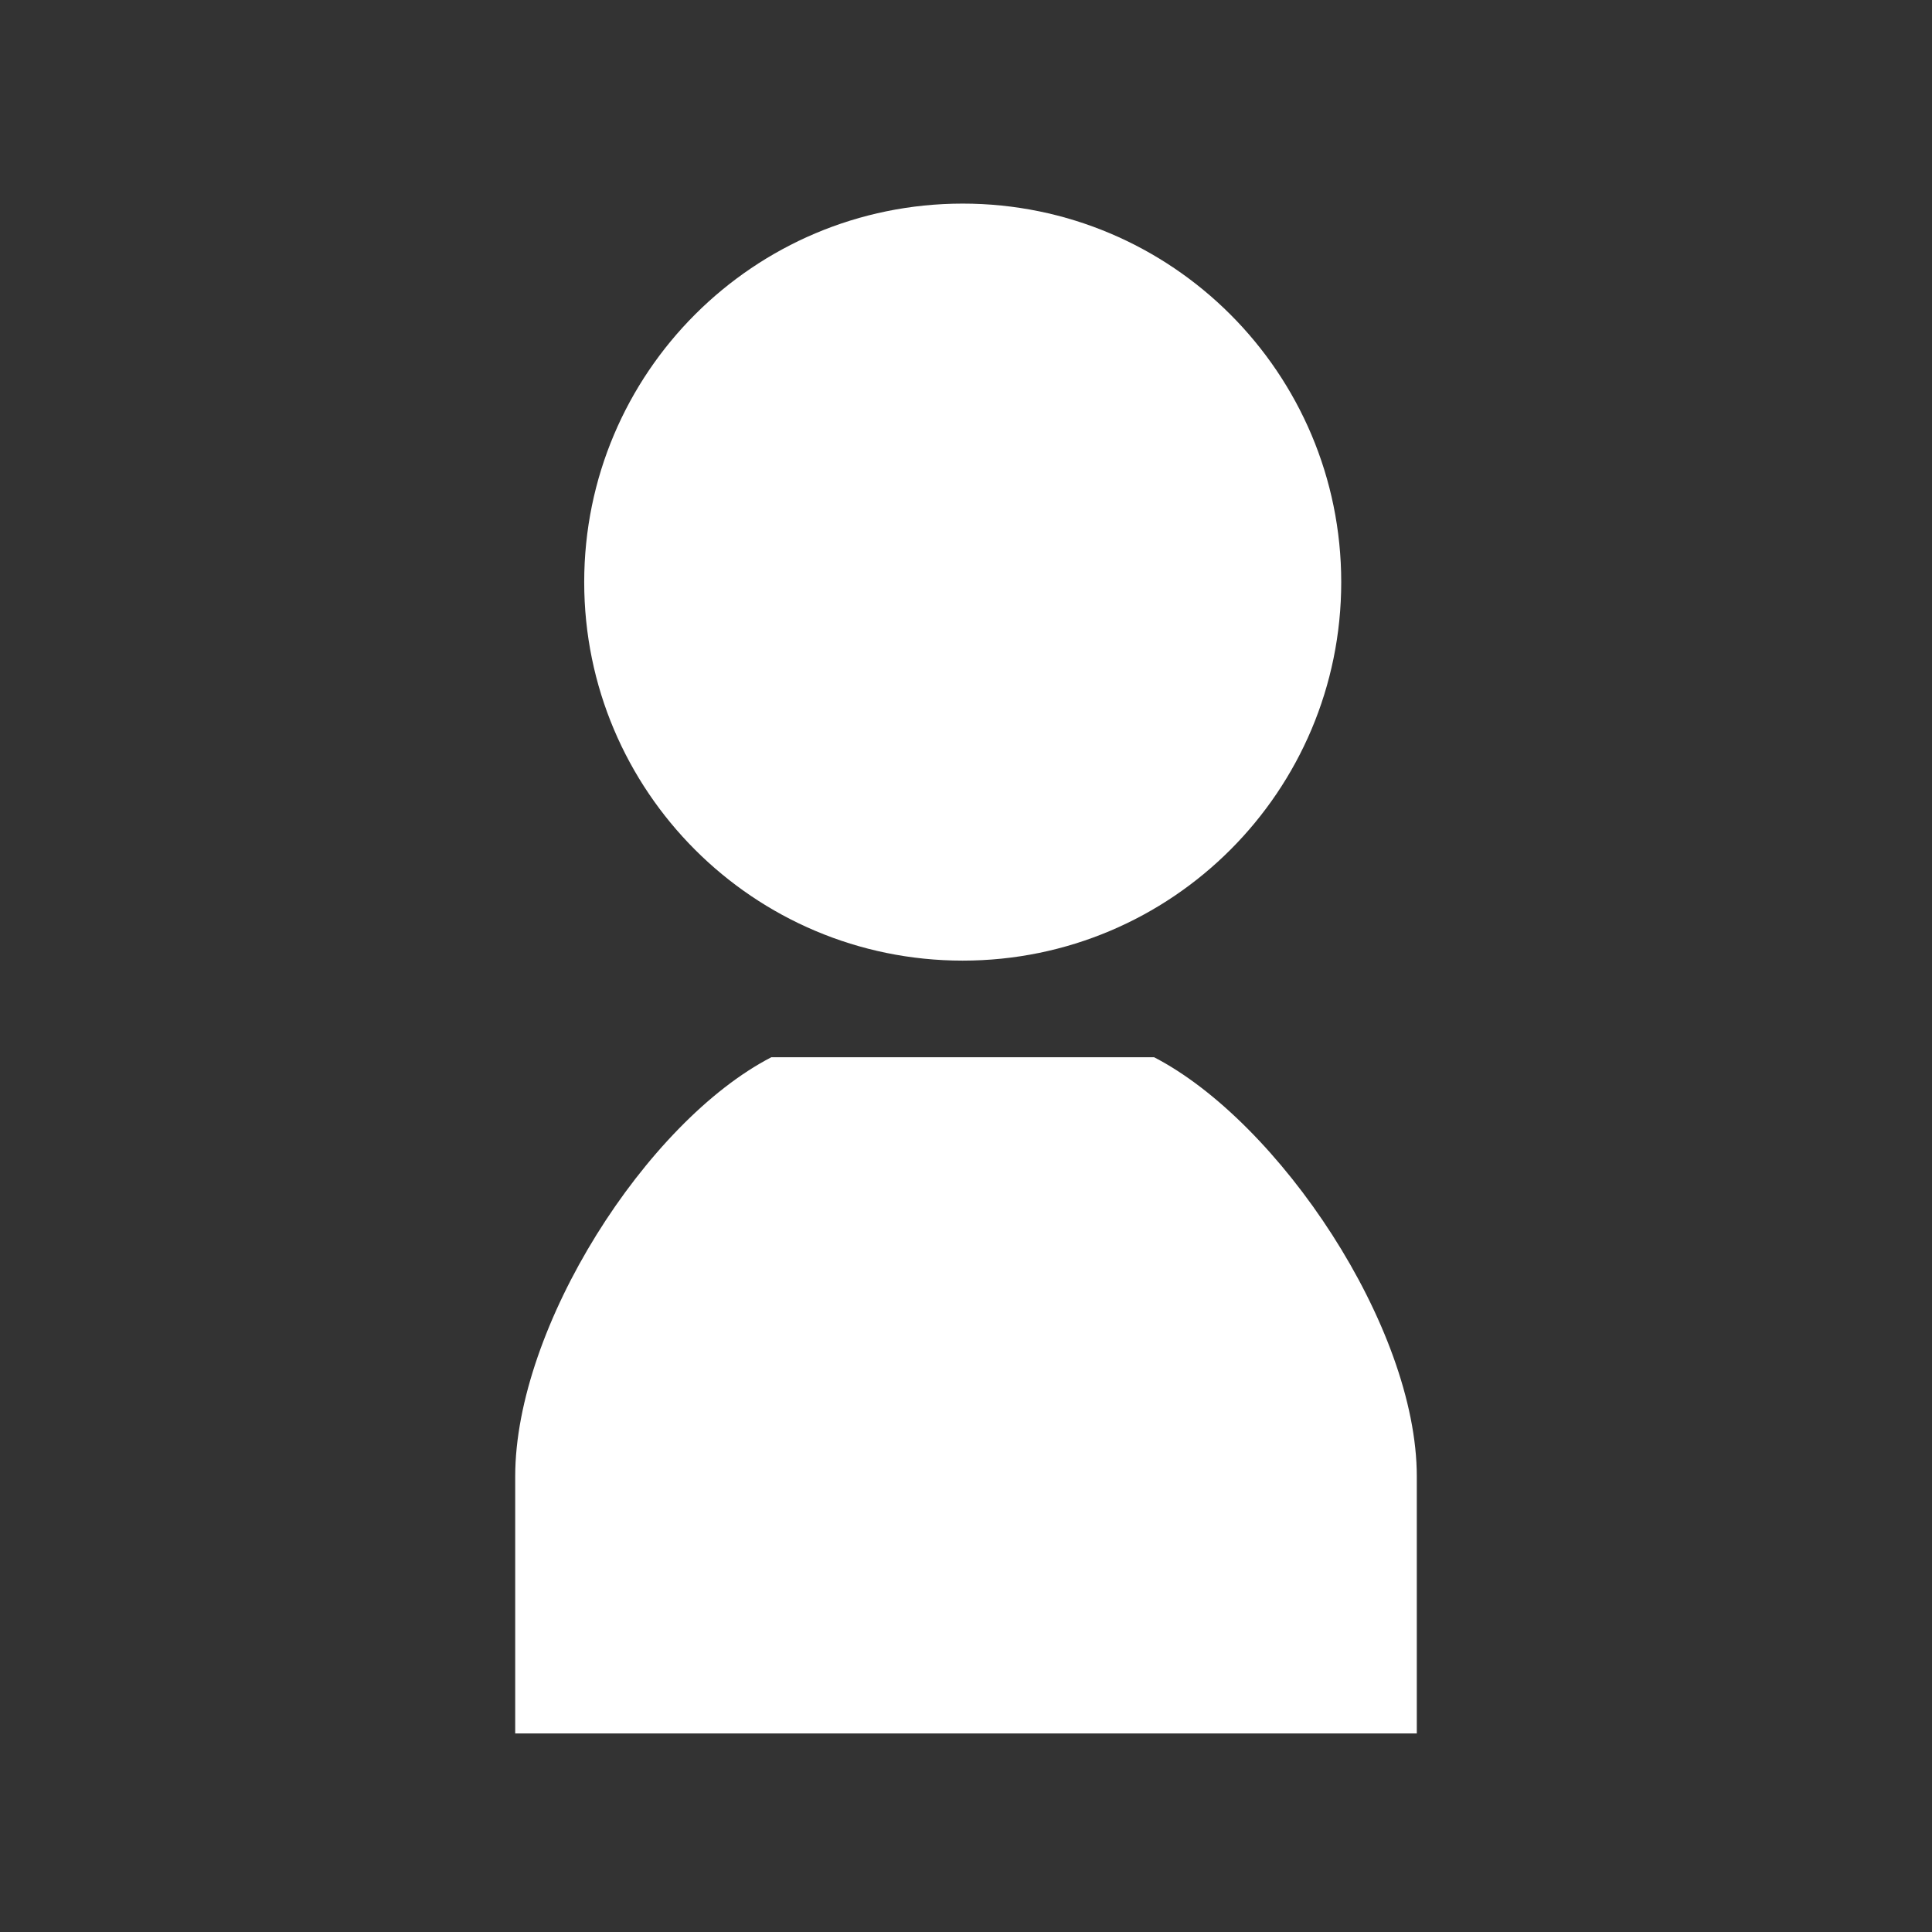
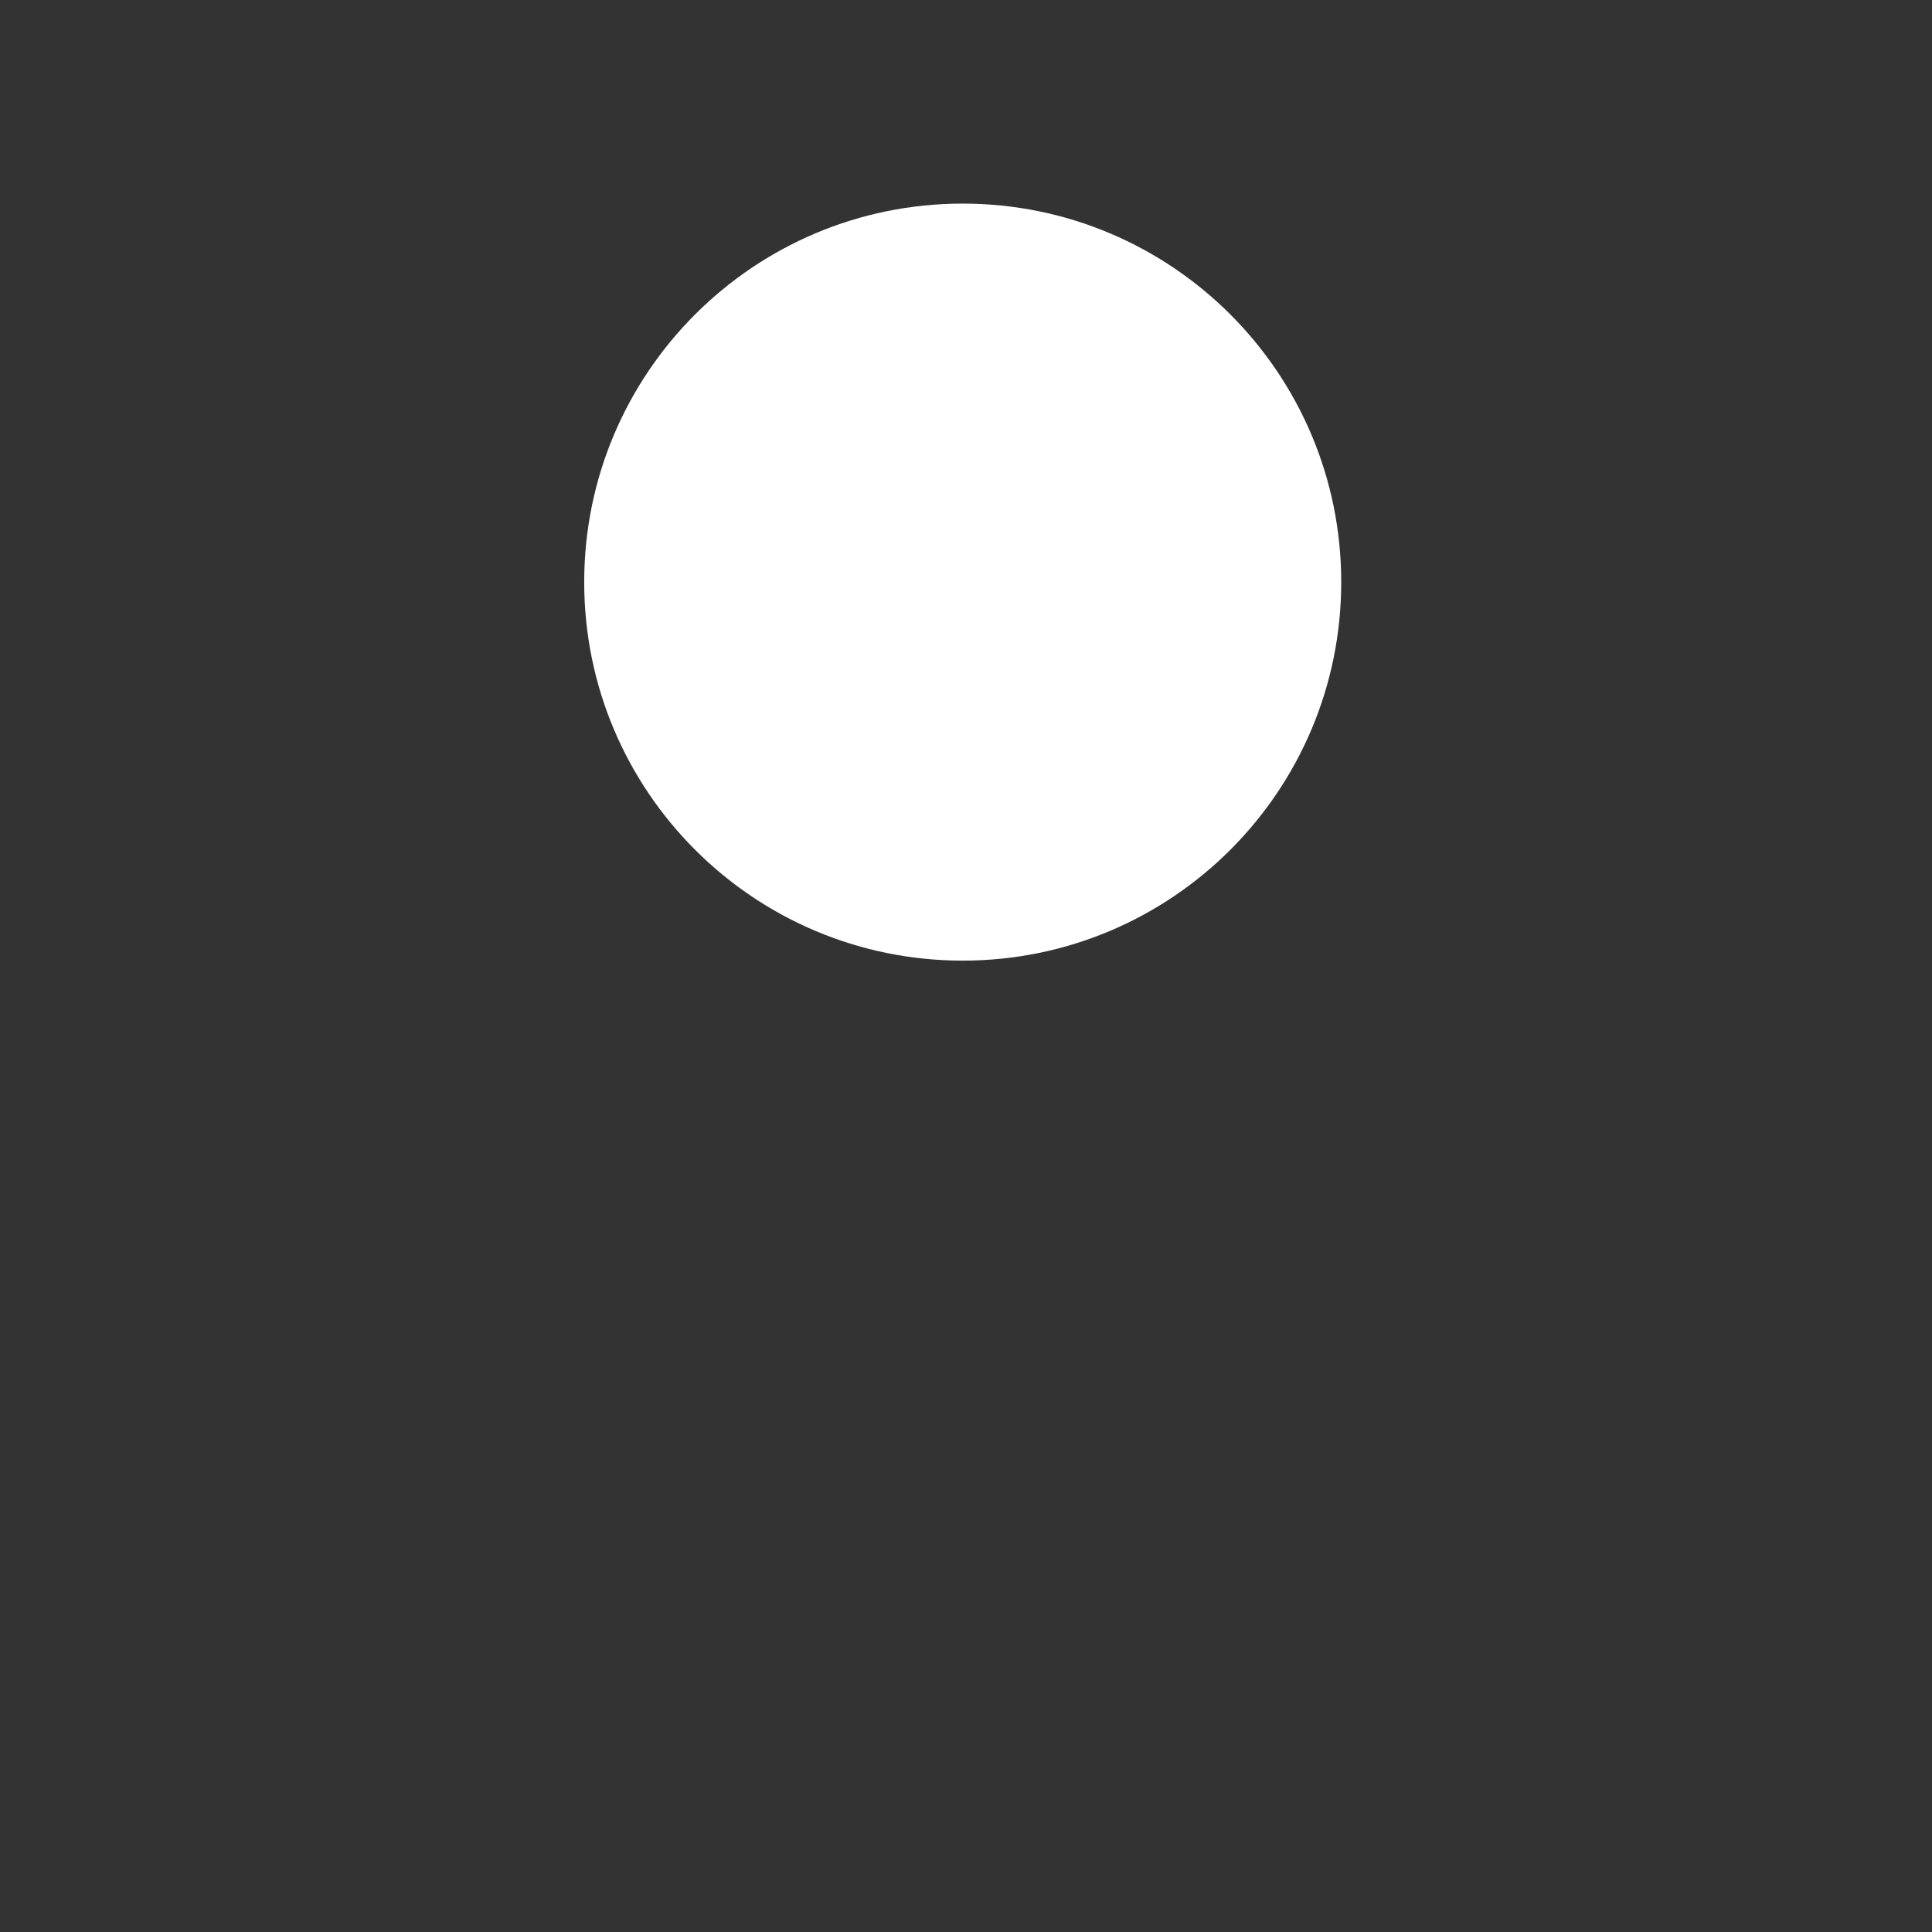
<svg xmlns="http://www.w3.org/2000/svg" version="1.1" id="レイヤー_1" x="0px" y="0px" width="60px" height="60px" viewBox="-19 21 60 60" style="enable-background:new -19 21 60 60;" xml:space="preserve">
  <rect x="-19" y="21" width="60" height="60" fill="#333333" stroke="none" />
  <style type="text/css">
	.st0{fill:#FFFFFF;}
</style>
  <g>
    <path class="st0" d="M10.898,50.833c6.493,0,11.755-5.262,11.755-11.755c0-6.492-5.263-11.755-11.755-11.755   S-0.857,32.586-0.857,39.078C-0.857,45.571,4.406,50.833,10.898,50.833z" />
-     <path class="st0" d="M16.84,53.833h-5.942H4.956C1.08,55.833-3,62.201-3,66.852c0,2.841,0,7.981,0,7.981h13.898H25   c0,0,0-5.14,0-7.981C25,62.201,20.715,55.833,16.84,53.833z" />
  </g>
</svg>